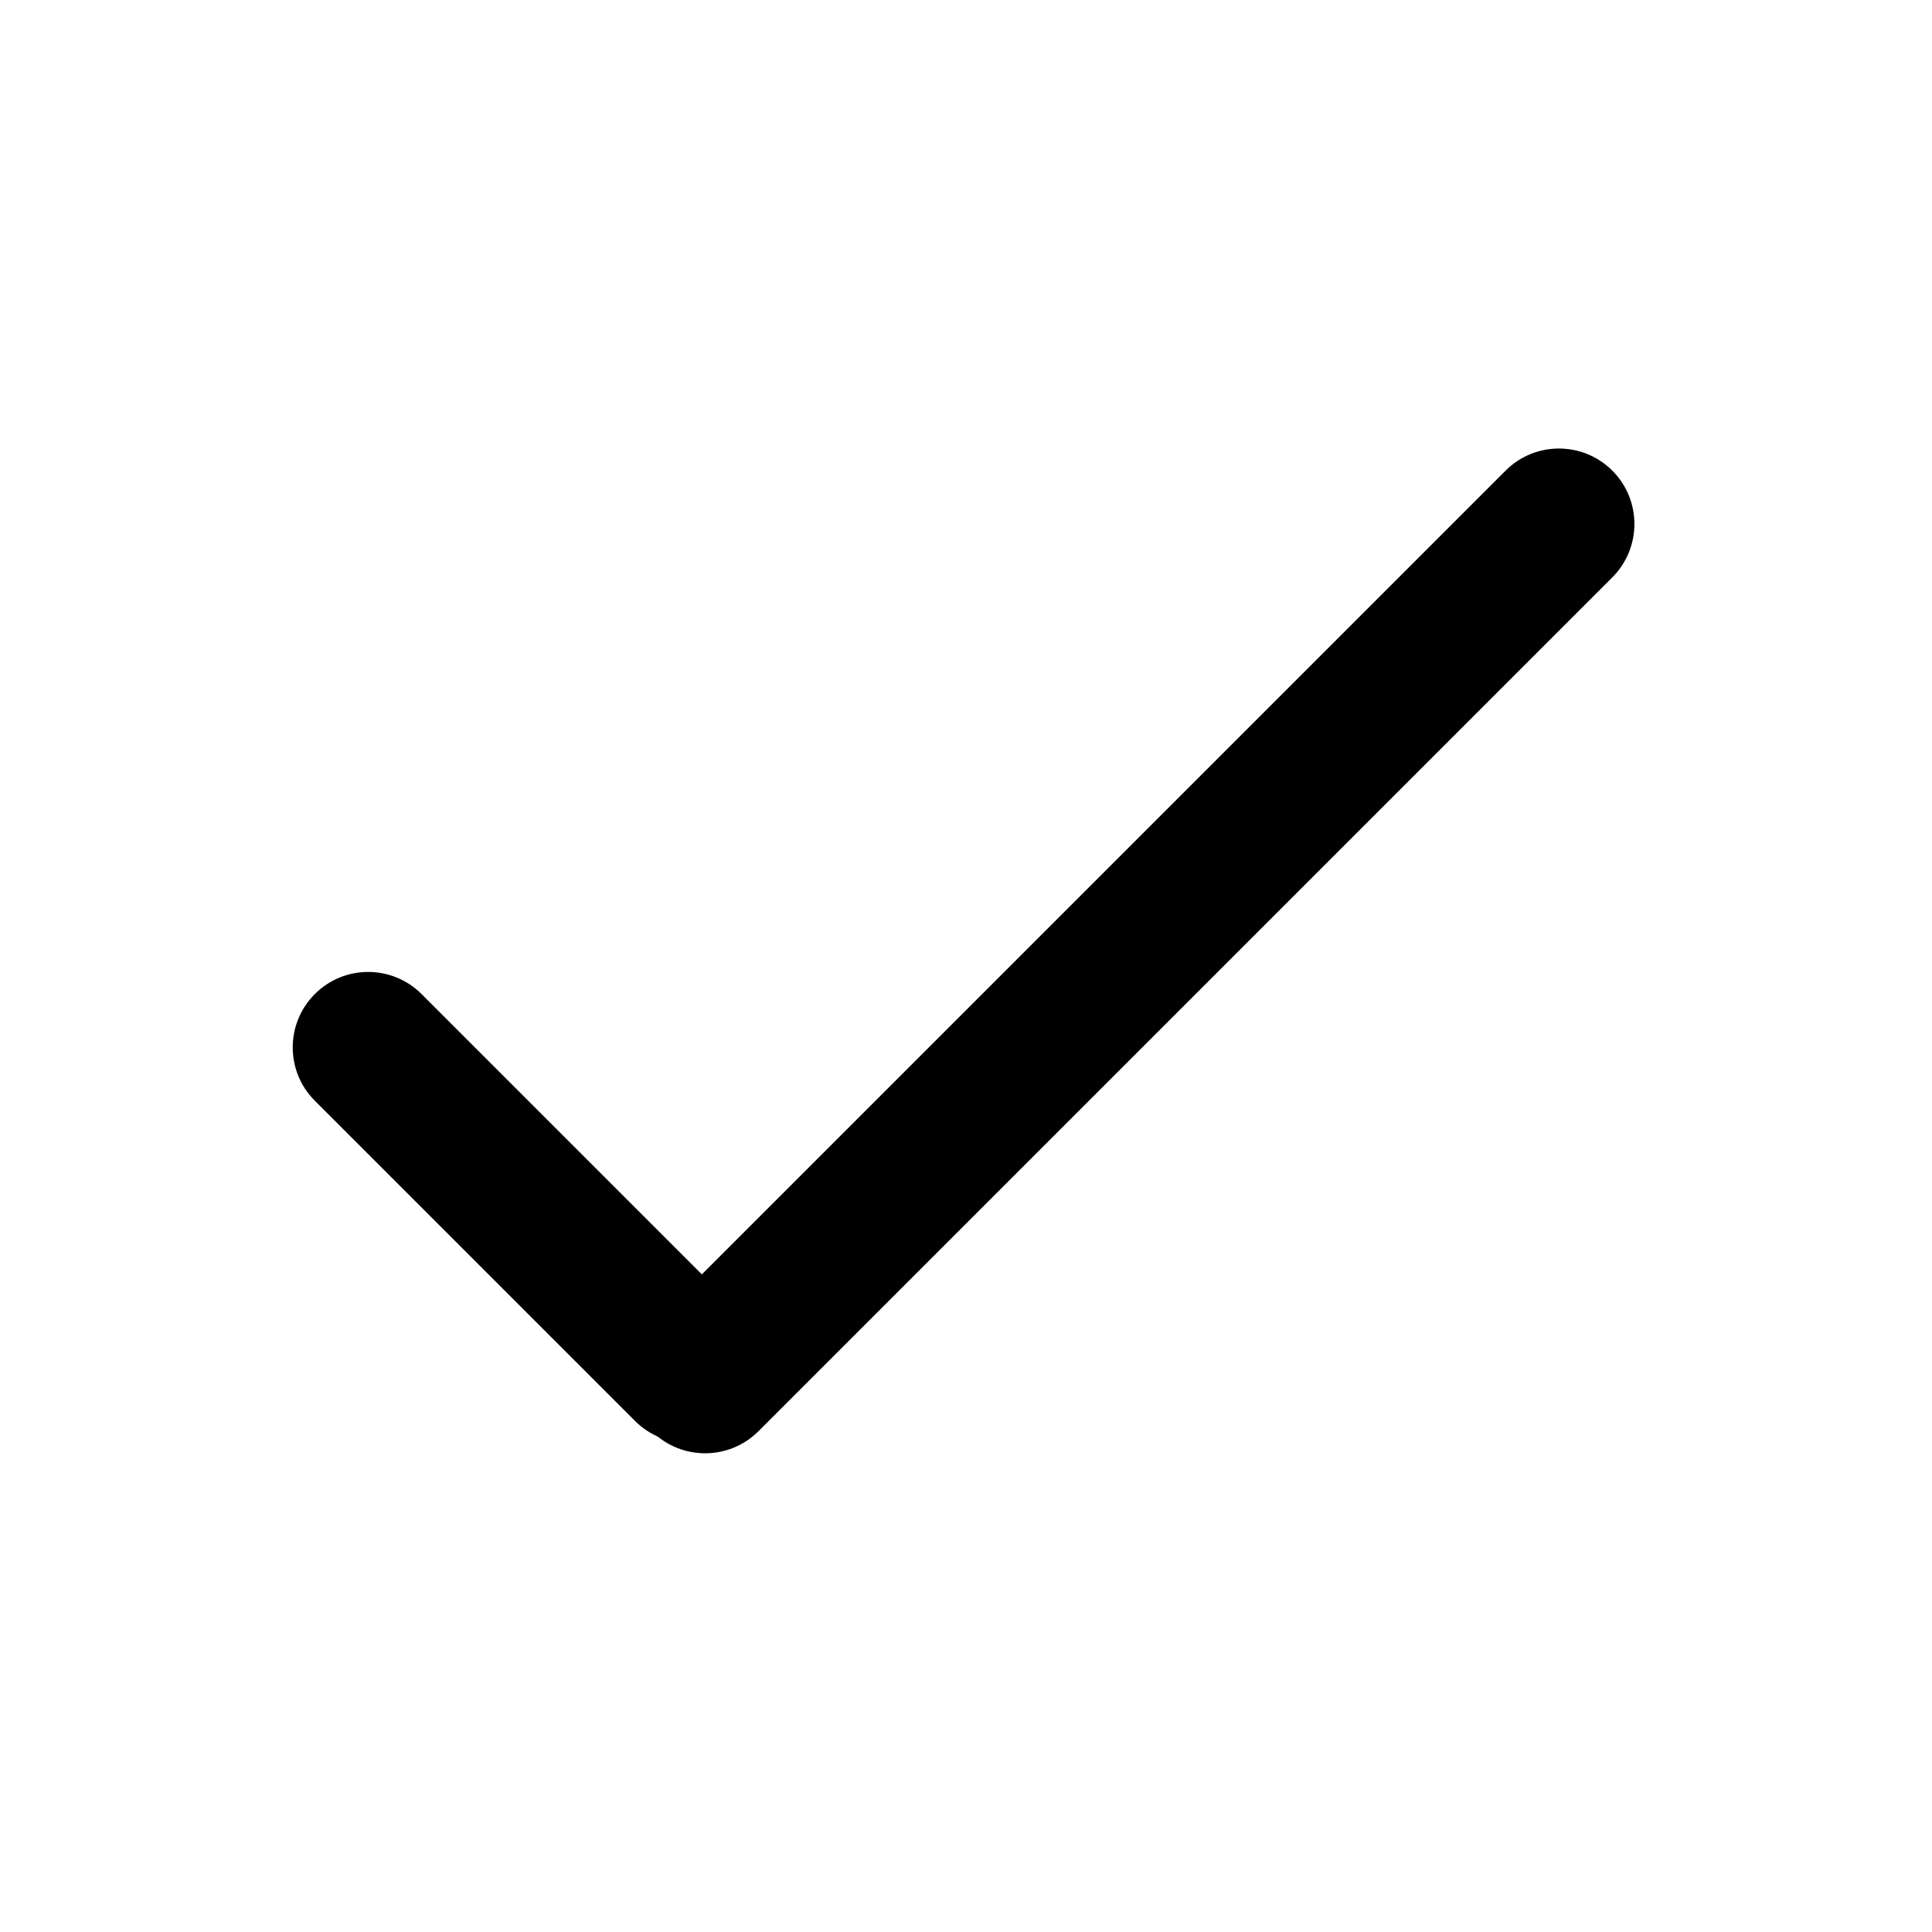
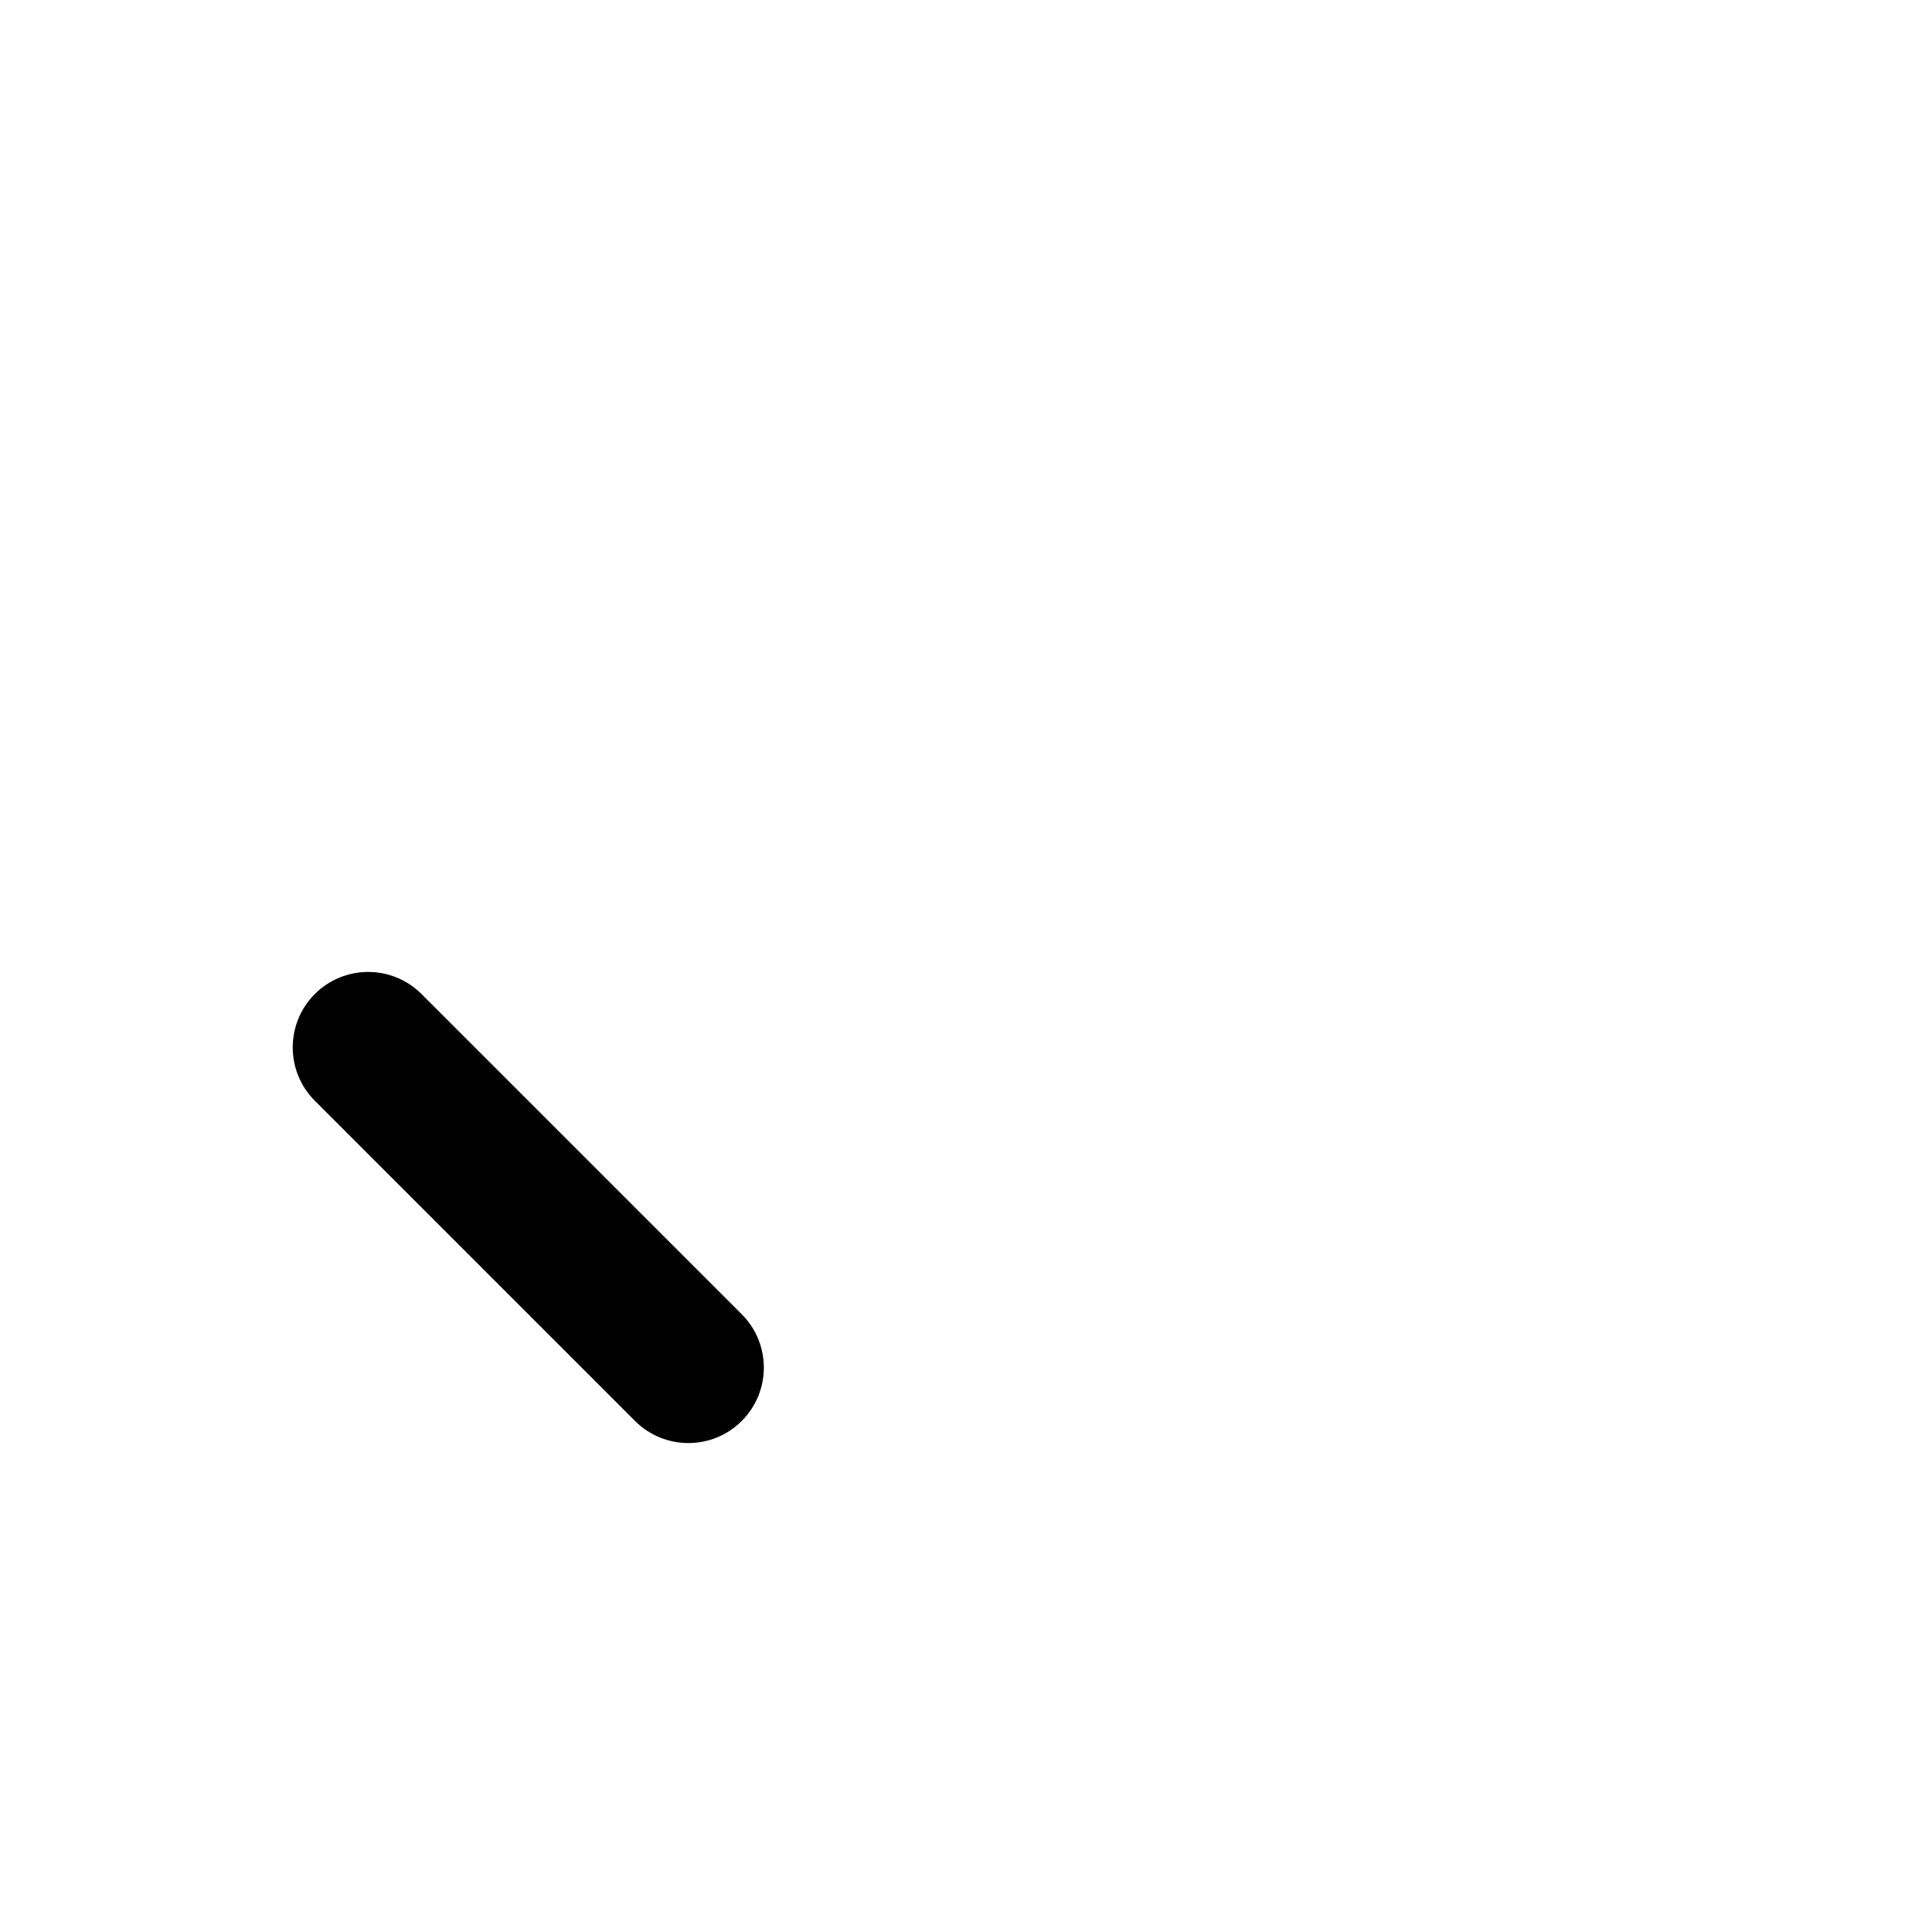
<svg xmlns="http://www.w3.org/2000/svg" height="64px" version="1.1" viewBox="0 0 64 64" width="64px">
  <title />
  <desc />
  <g fill="none" fill-rule="evenodd" id="Tick" stroke="none" stroke-width="1">
    <g fill="#000000" id="Group" transform="translate(9, 13)">
-       <path d="M12.59,34.41 C13.566,35.386 15.149,35.386 16.126,34.41 L44.41,6.126 C45.386,5.149 45.386,3.566 44.41,2.59 C43.434,1.614 41.851,1.614 40.874,2.59 L12.59,30.874 C11.614,31.851 11.614,33.434 12.59,34.41 Z" id="Rectangle" />
      <path d="M1.429,19.929 C2.405,18.953 3.988,18.953 4.964,19.929 L15.571,30.536 C16.547,31.512 16.547,33.095 15.571,34.071 C14.595,35.047 13.012,35.047 12.036,34.071 L1.429,23.464 C0.453,22.488 0.453,20.905 1.429,19.929 Z" id="Rectangle" />
    </g>
  </g>
</svg>